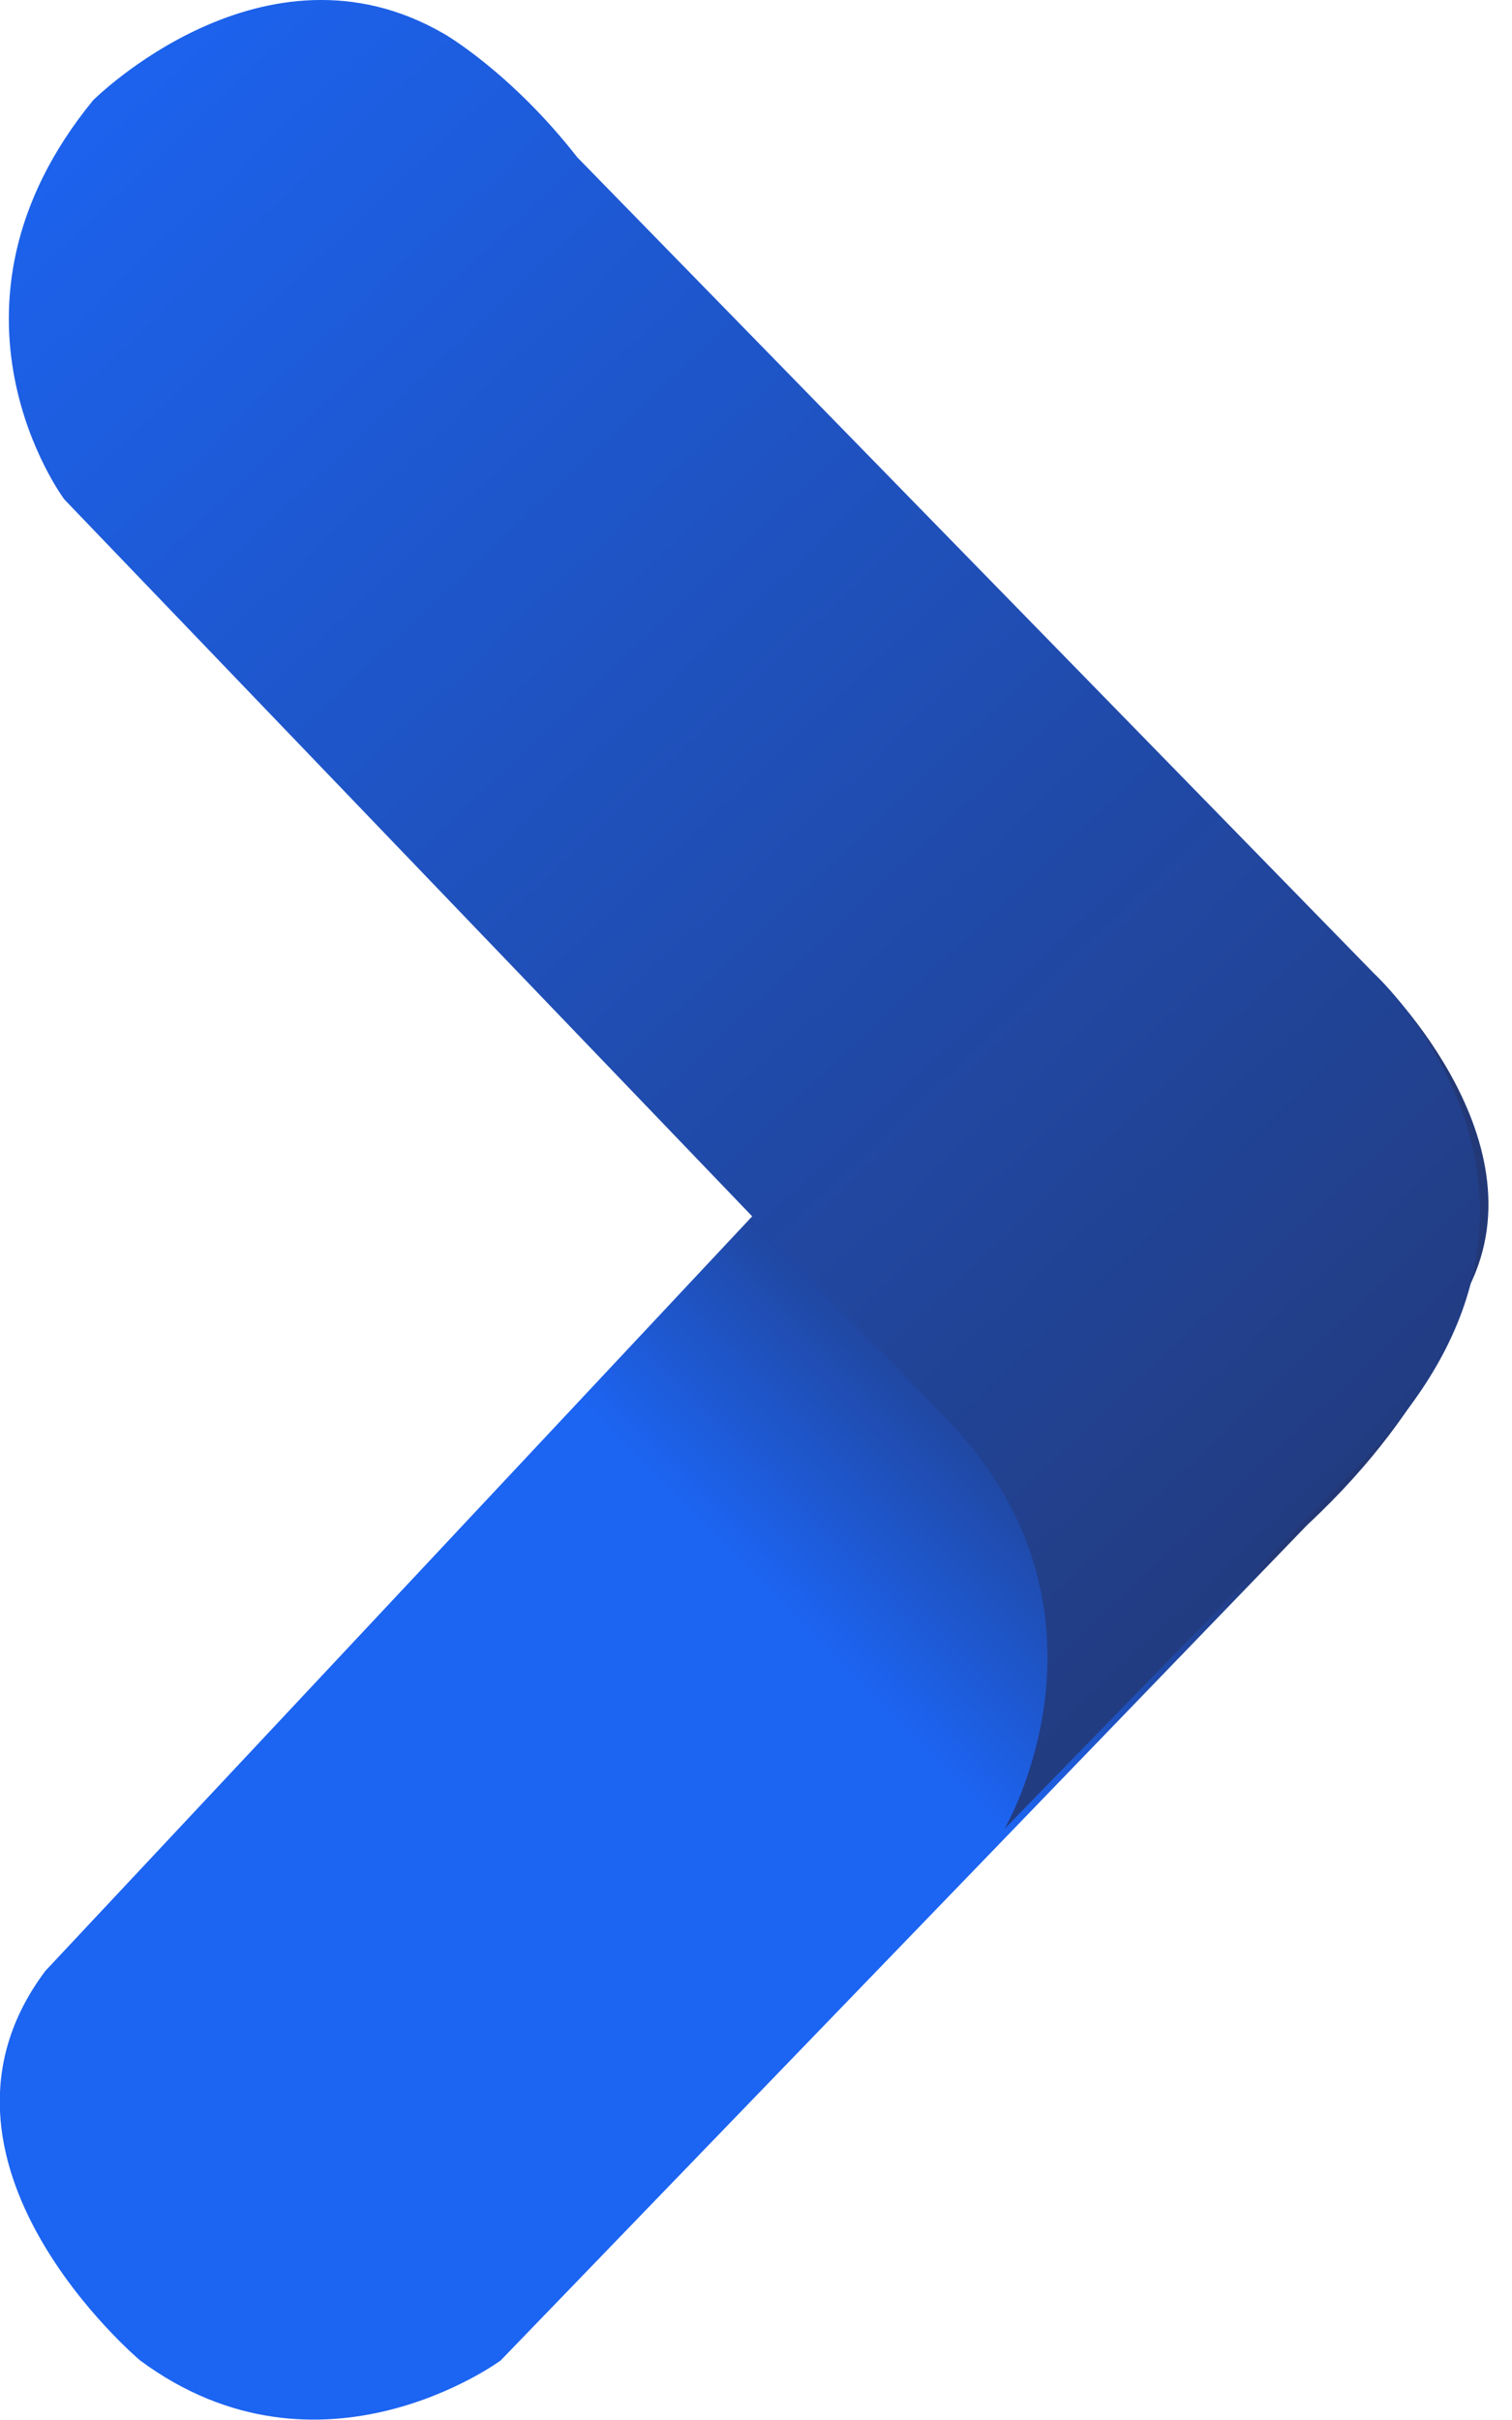
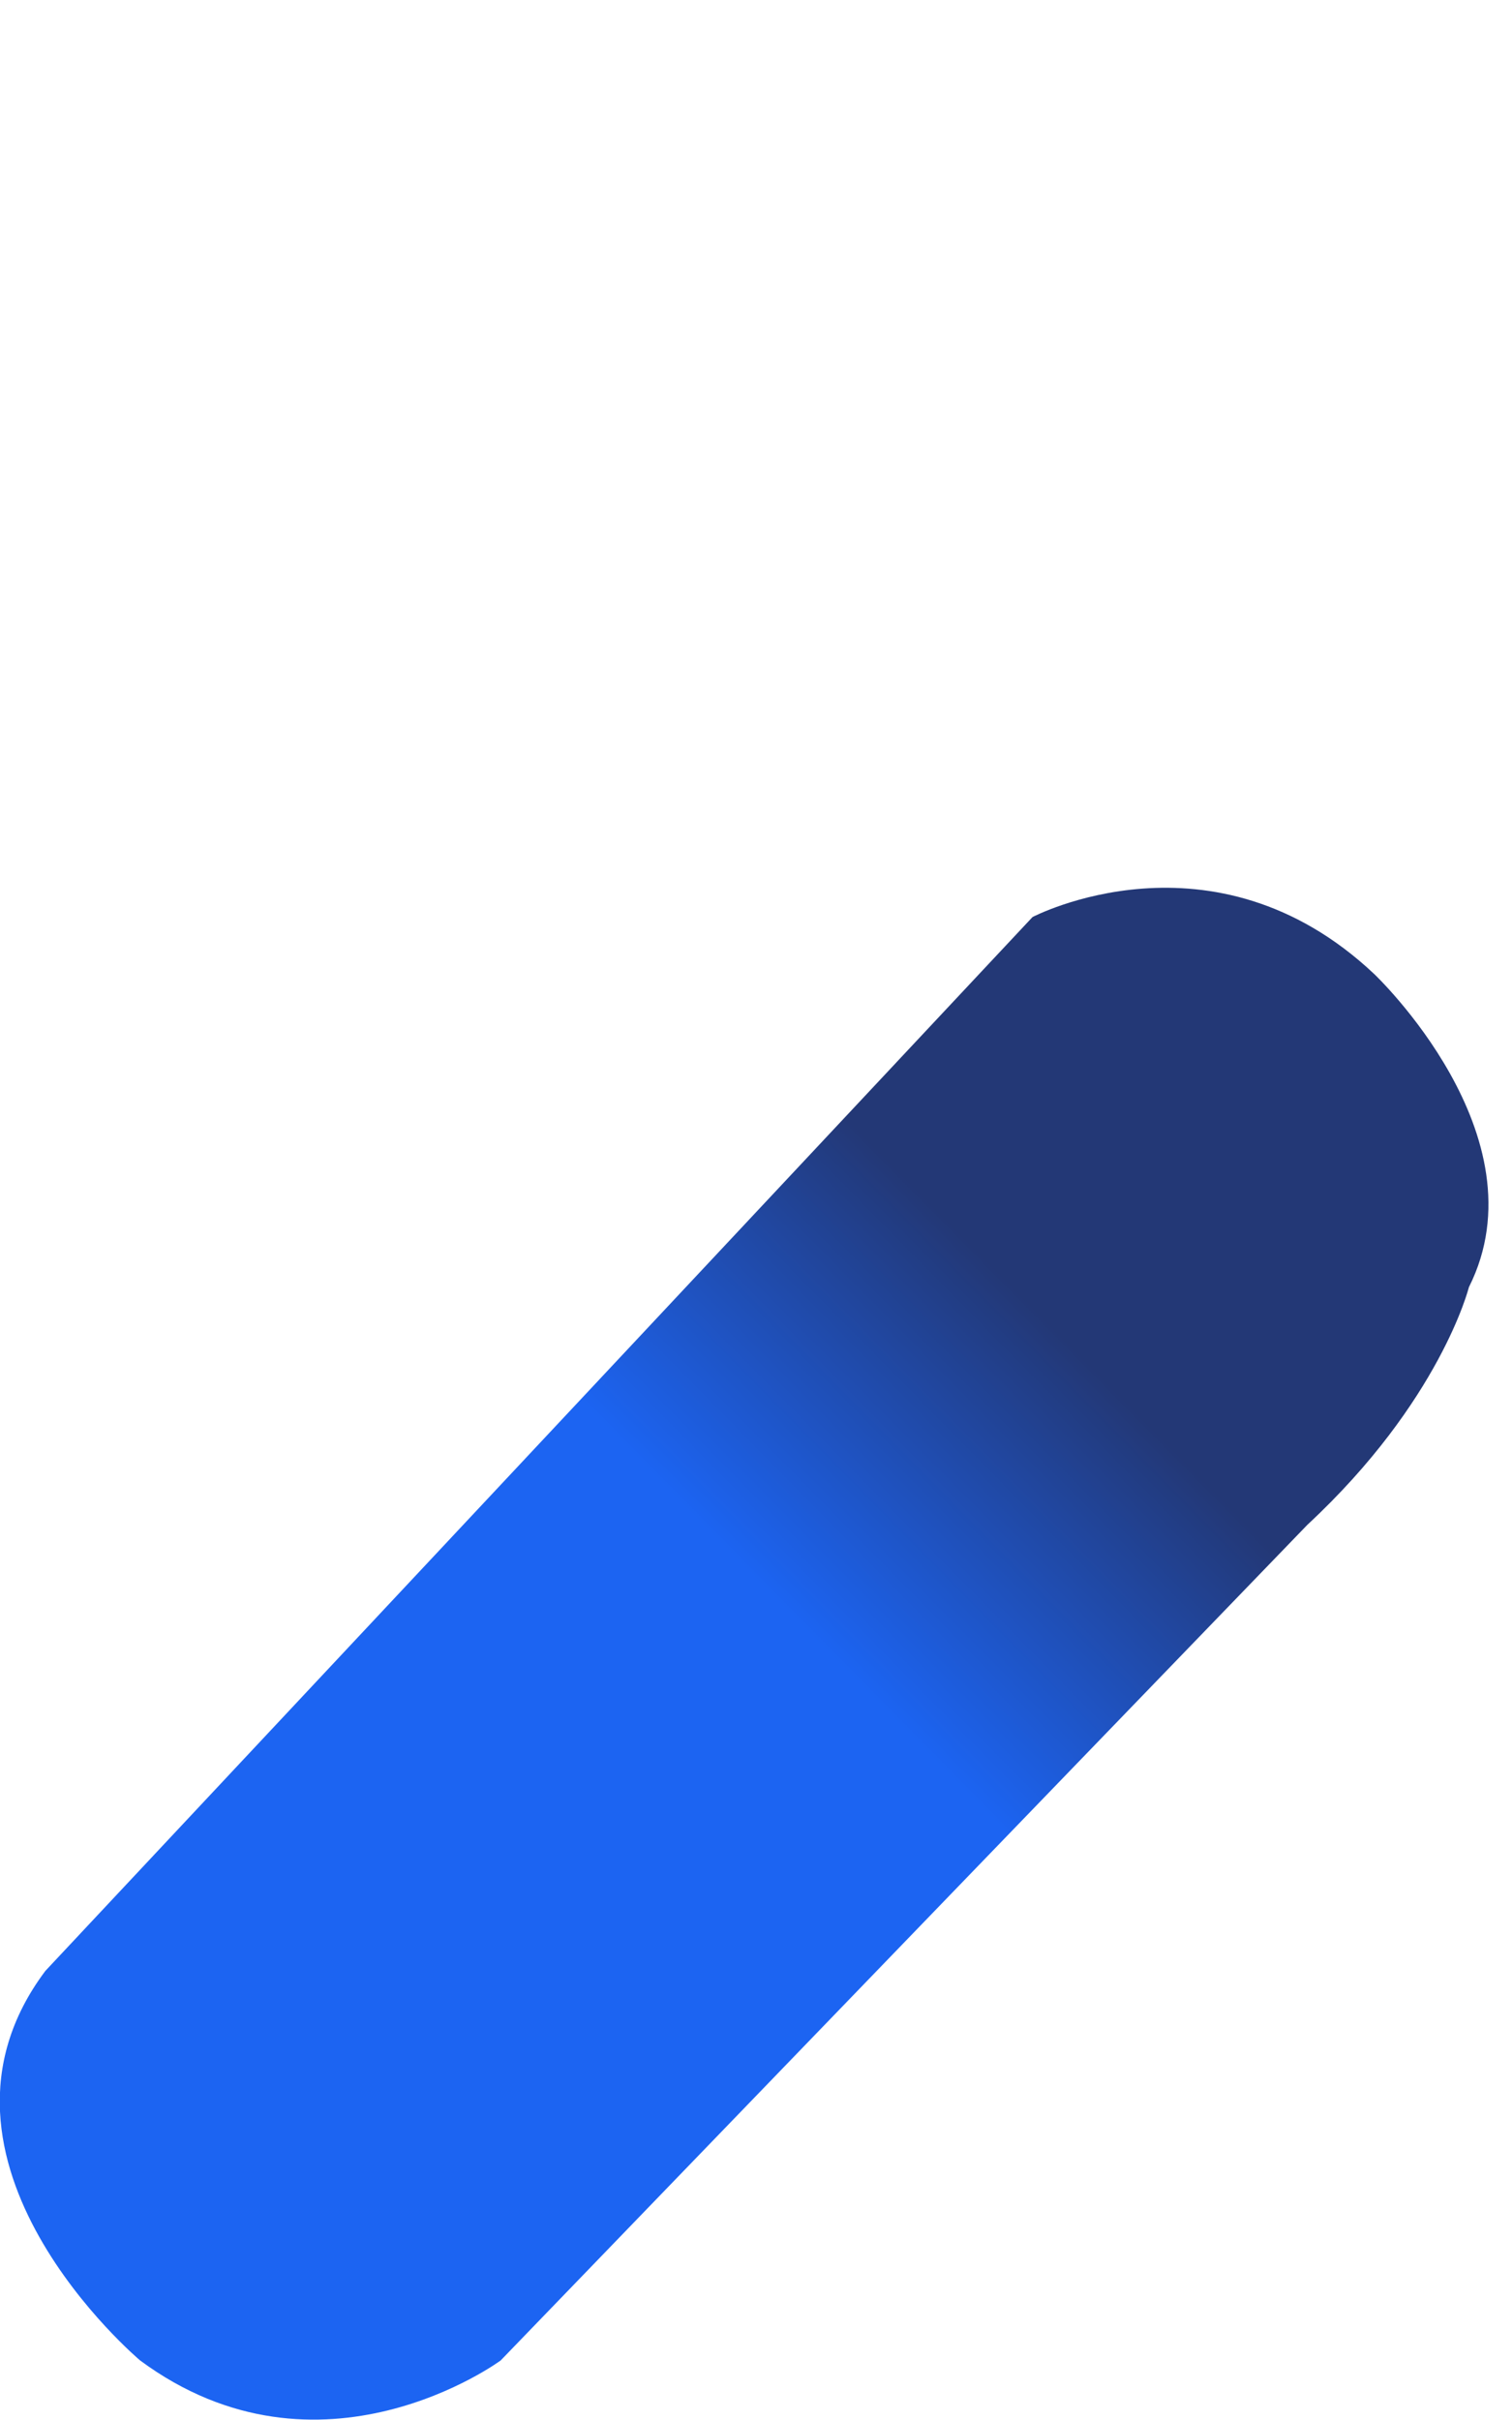
<svg xmlns="http://www.w3.org/2000/svg" width="25" height="40" viewBox="0 0 25 40" fill="none">
  <g clip-path="url(#clip0_2612_3526)">
-     <path d="M17.072 15.158C17.072 15.158 20.056 13.59 22.72 16.098C22.72 16.098 25.547 18.769 24.287 21.277C24.287 21.277 23.817 23.159 21.617 25.203L8.278 39.016C8.278 39.016 5.295 41.216 2.317 39.016C2.317 39.016 -1.607 35.718 0.75 32.577L17.072 15.158Z" fill="url(#paint0_linear_2612_3526)" />
-     <path d="M1.063 8.254C1.063 8.254 -1.288 5.113 1.539 1.658C1.539 1.658 4.366 -1.17 7.344 0.56C7.344 0.56 8.441 1.188 9.544 2.599L22.726 16.098C22.726 16.098 26.65 19.709 22.726 23.948L16.608 30.23C16.608 30.23 18.645 26.776 15.824 23.634L1.063 8.254Z" fill="url(#paint1_linear_2612_3526)" />
+     <path d="M17.072 15.158C17.072 15.158 20.056 13.59 22.72 16.098C22.72 16.098 25.547 18.769 24.287 21.277C24.287 21.277 23.817 23.159 21.617 25.203L8.278 39.016C8.278 39.016 5.295 41.216 2.317 39.016C2.317 39.016 -1.607 35.718 0.75 32.577Z" fill="url(#paint0_linear_2612_3526)" />
  </g>
  <defs>
    <linearGradient id="paint0_linear_2612_3526" x1="1.539" y1="38.08" x2="25.587" y2="14.369" gradientUnits="userSpaceOnUse">
      <stop offset="0.48" stop-color="#1C64F2" />
      <stop offset="0.67" stop-color="#233876" />
    </linearGradient>
    <linearGradient id="paint1_linear_2612_3526" x1="-0.582" y1="1.742" x2="23.797" y2="27.519" gradientUnits="userSpaceOnUse">
      <stop stop-color="#1C64F2" />
      <stop offset="1" stop-color="#233876" />
    </linearGradient>
    <clipPath id="clip0_2612_3526">
      <rect width="25" height="40" fill="white" />
    </clipPath>
  </defs>
</svg>